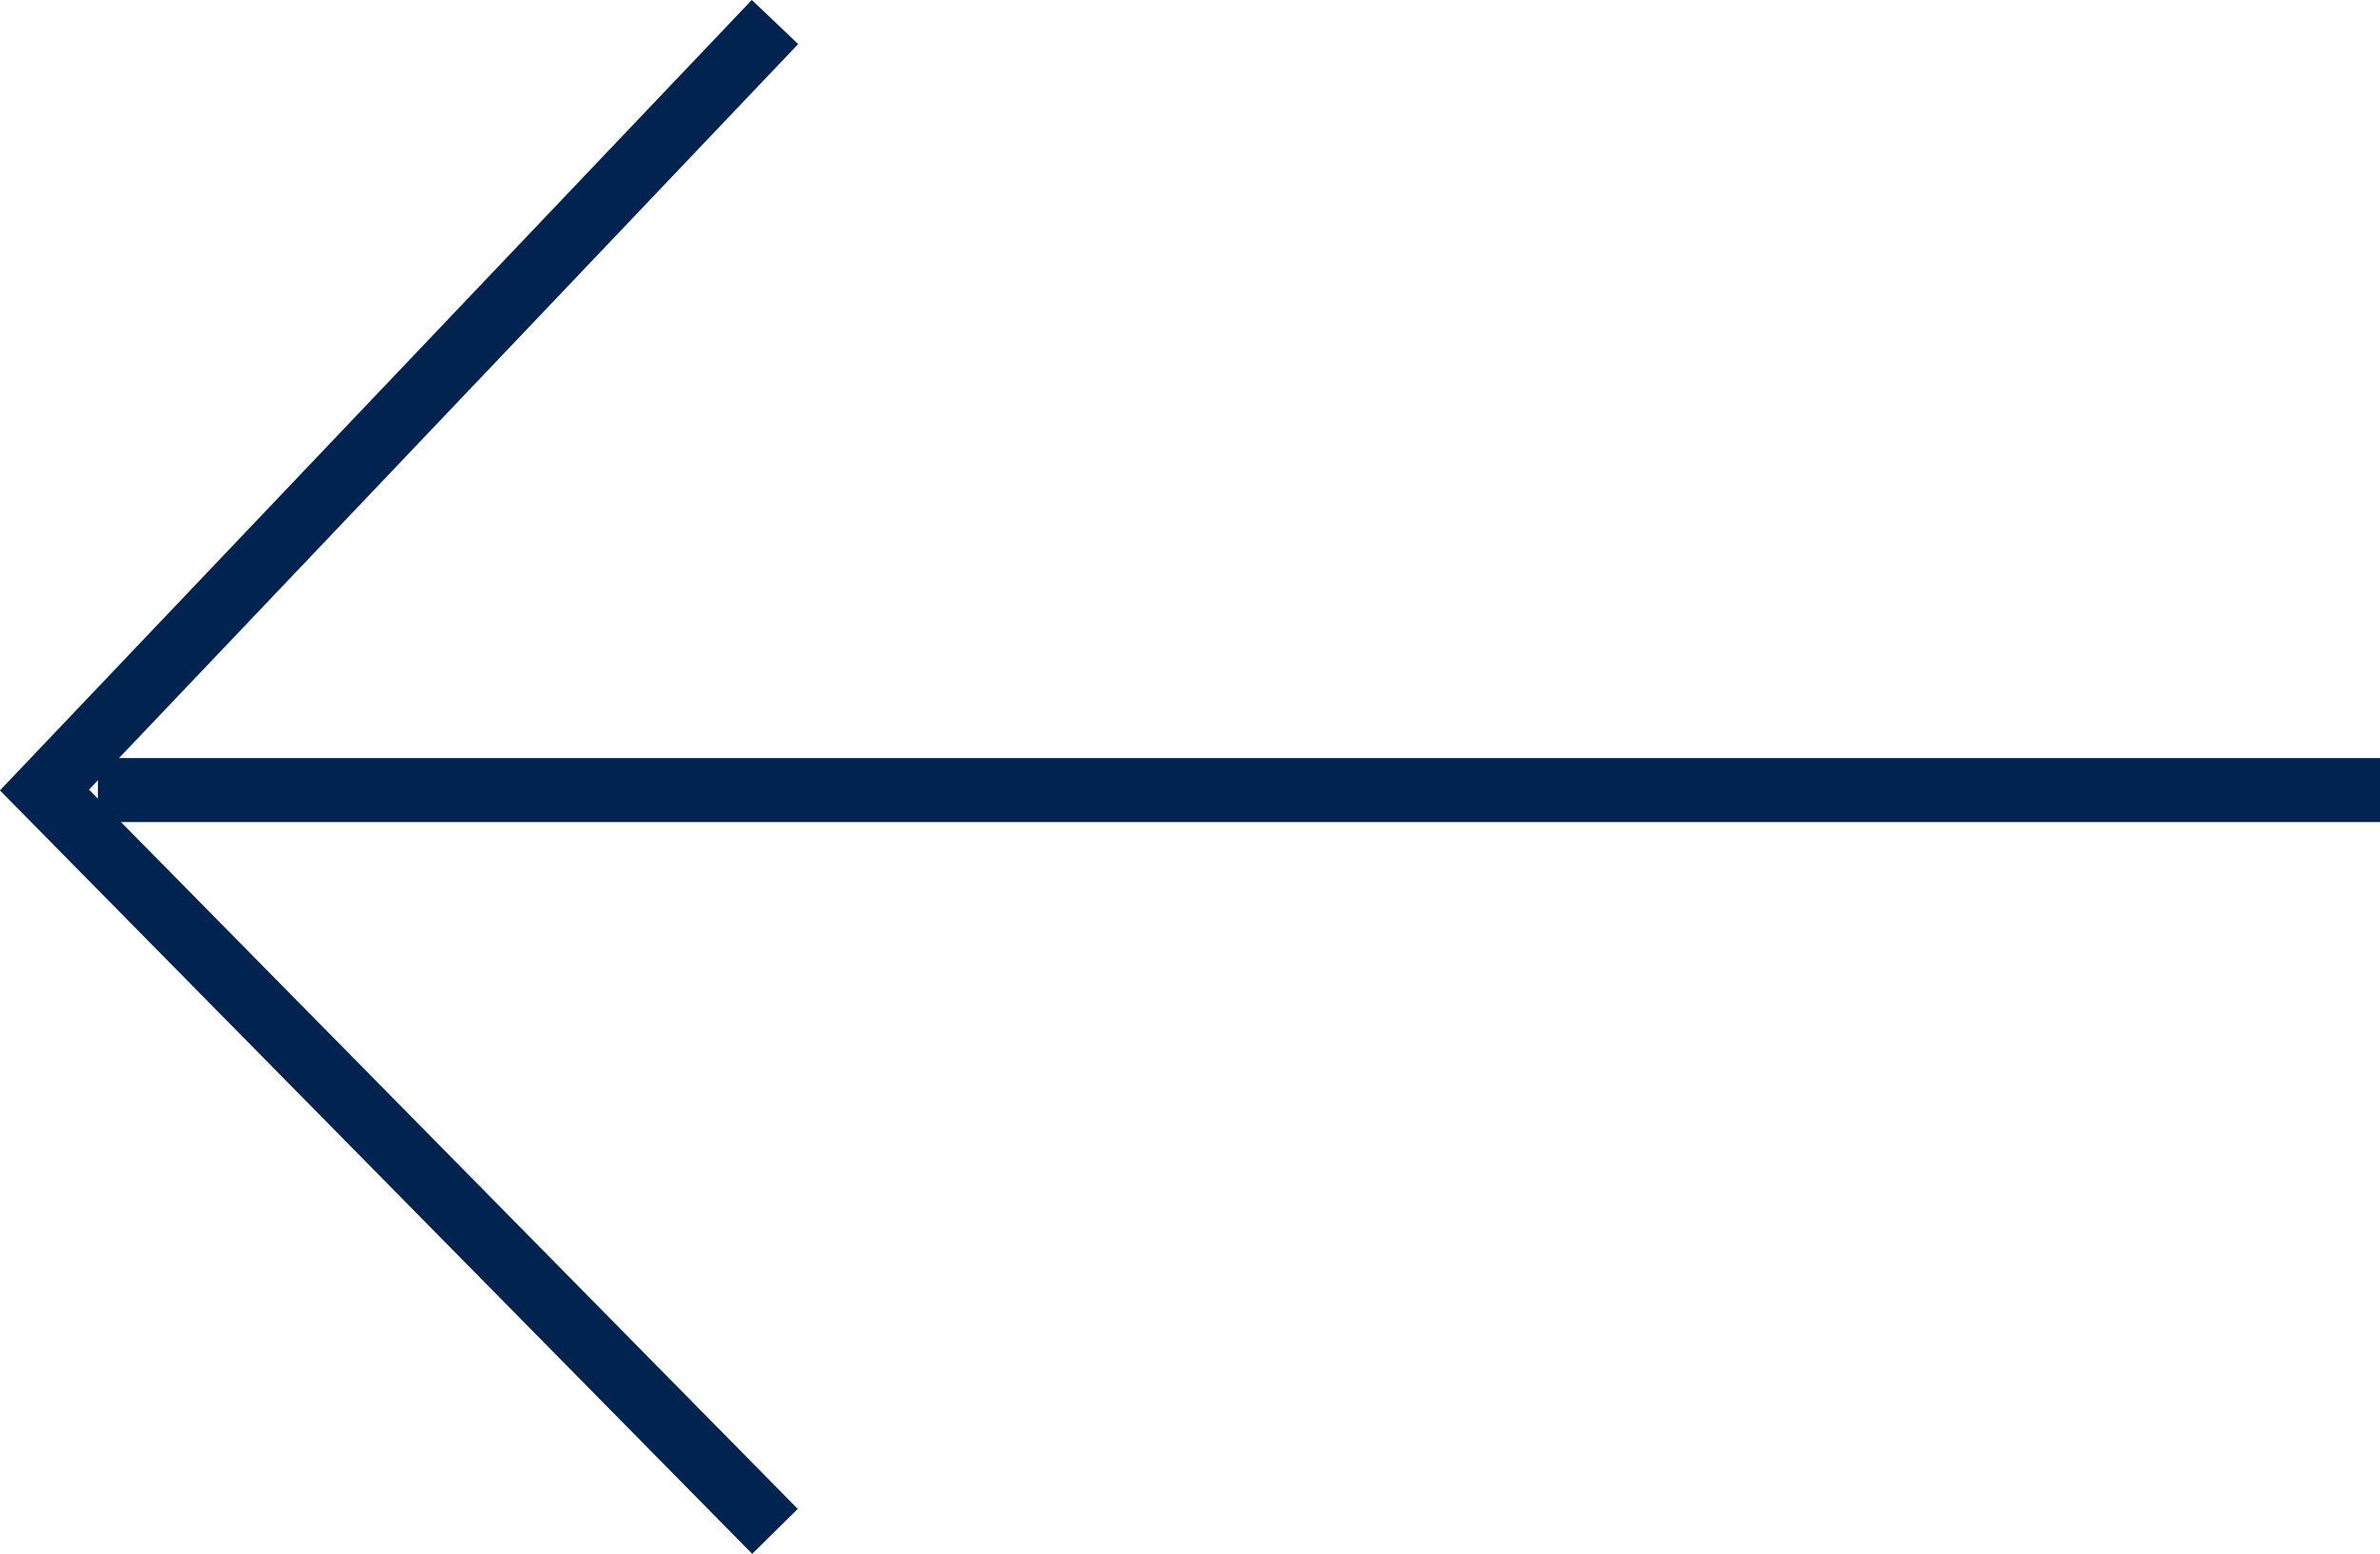
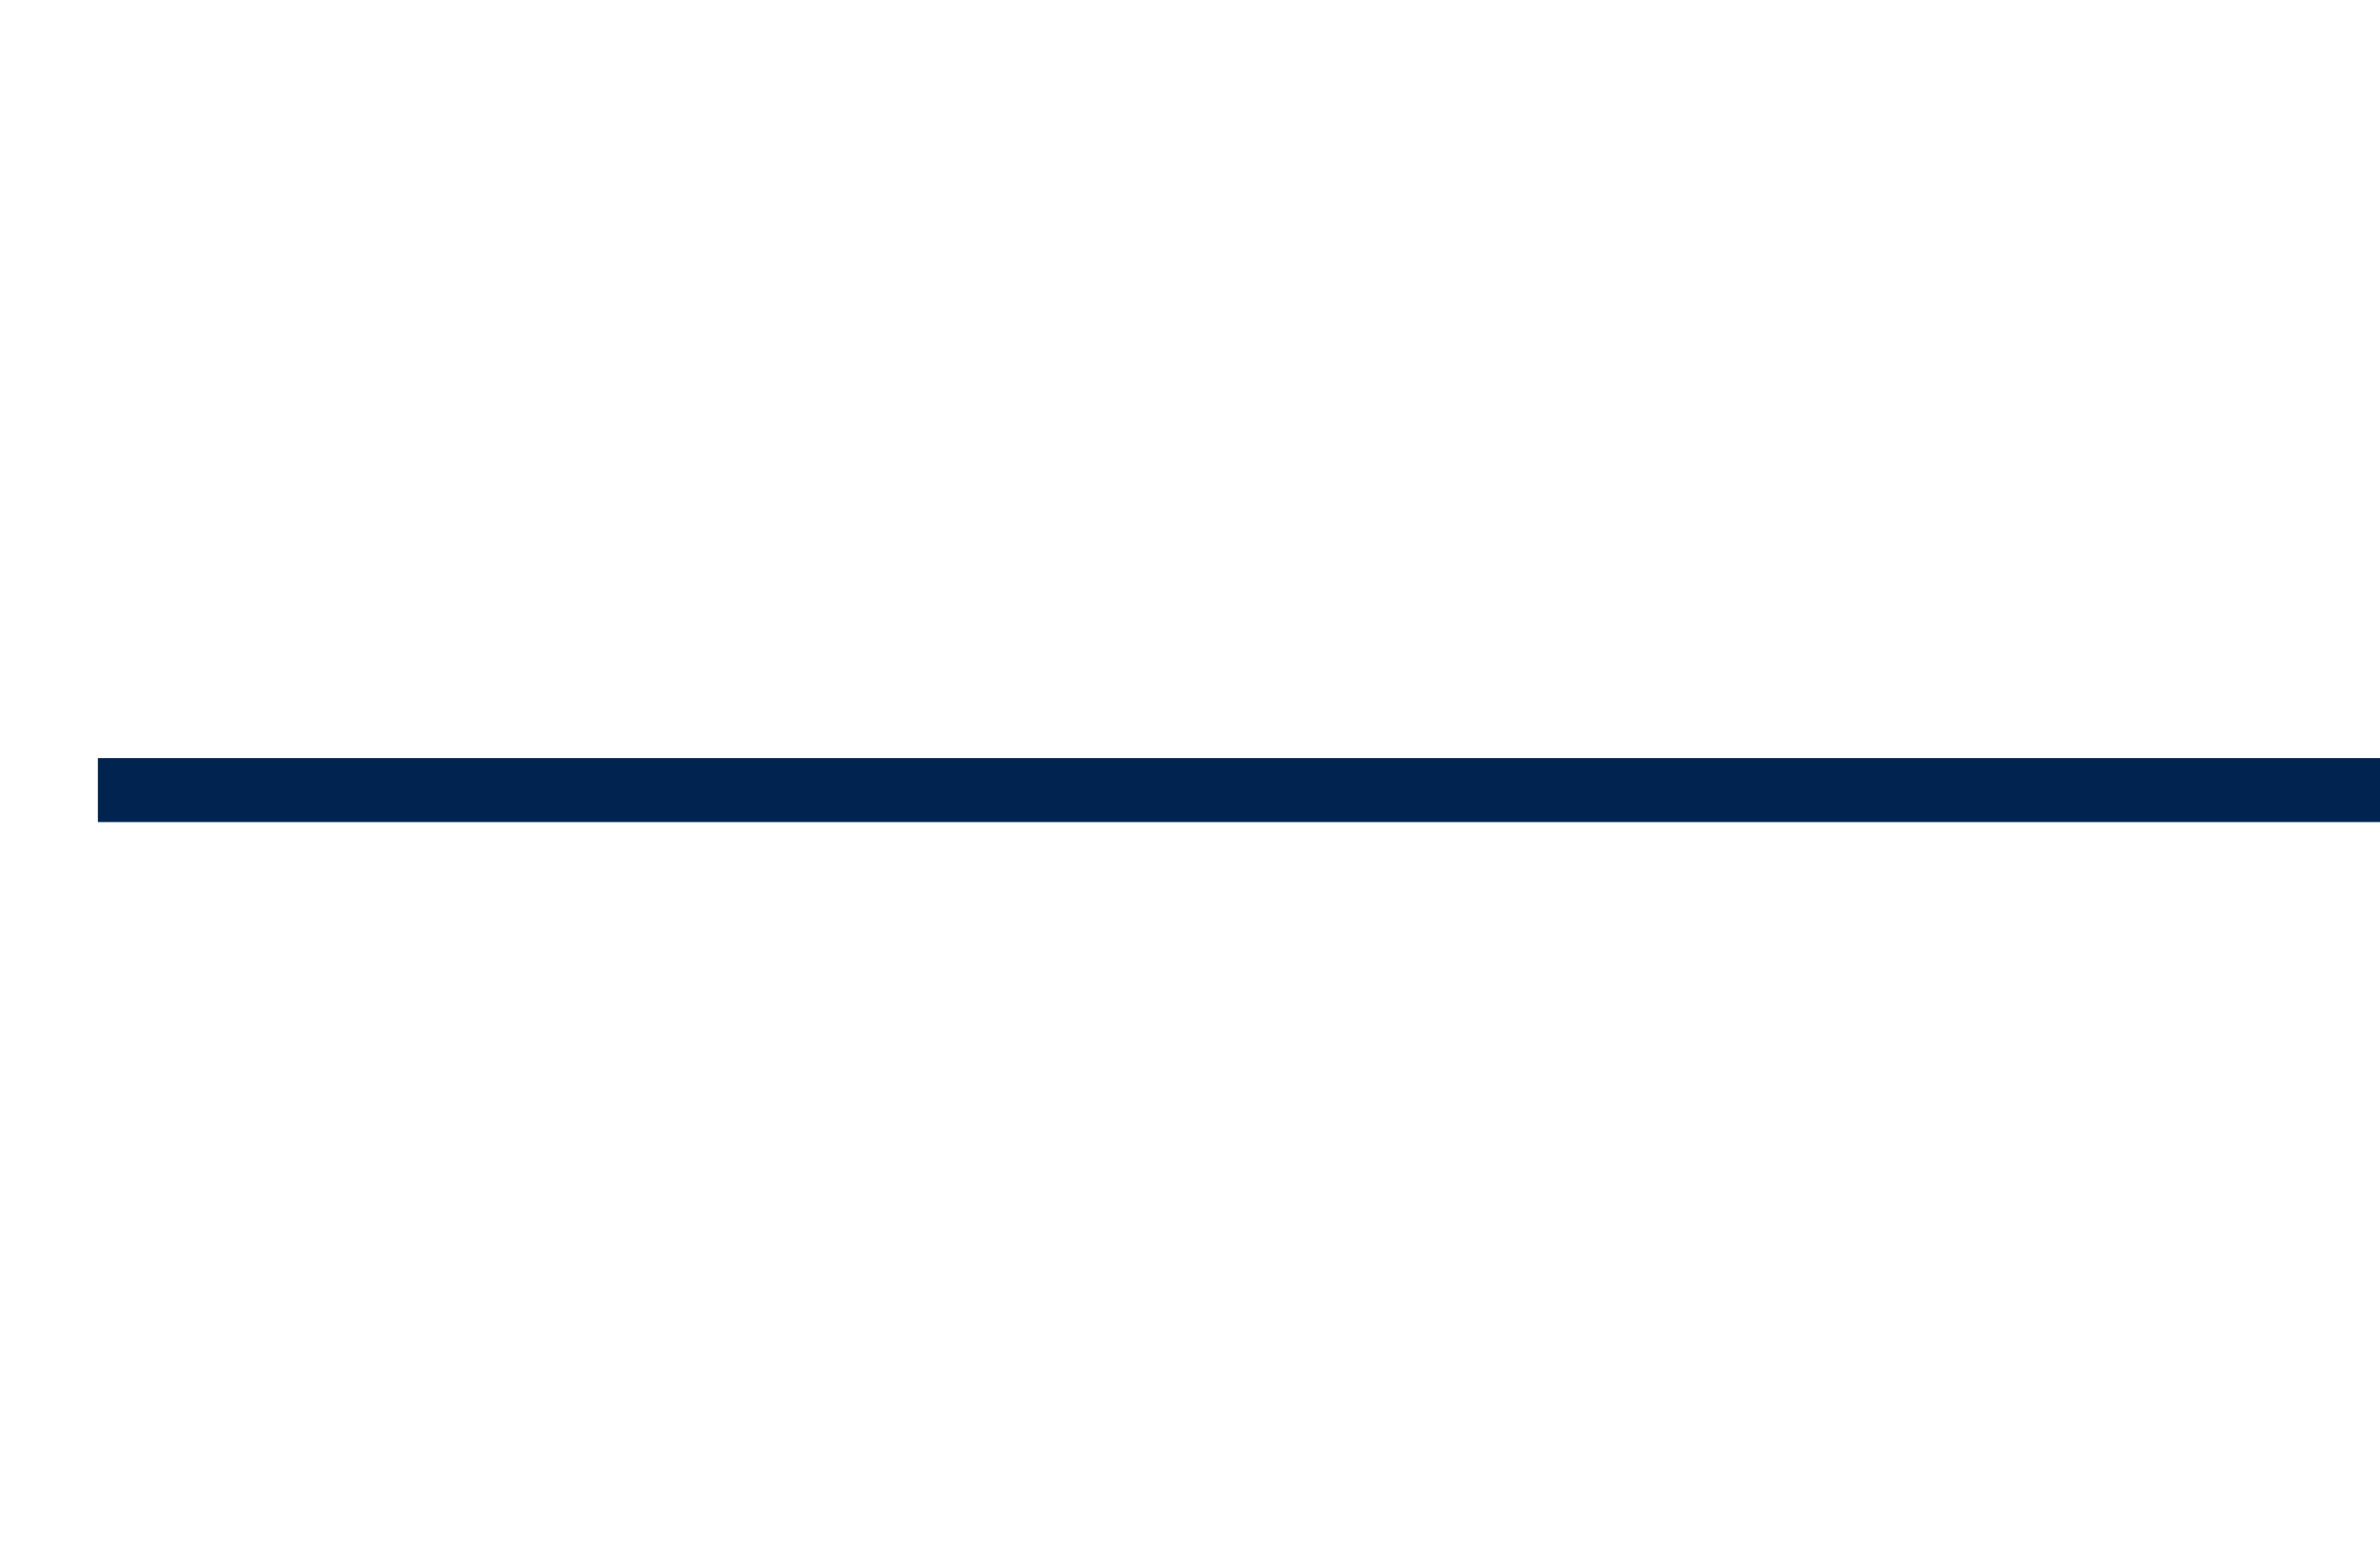
<svg xmlns="http://www.w3.org/2000/svg" width="37.196" height="24.279" viewBox="0 0 37.196 24.279">
  <g id="Grupo_114" data-name="Grupo 114" transform="translate(-188.179 -2972.781)">
    <g id="Grupo_110" data-name="Grupo 110" transform="translate(1156.371 1593.625) rotate(90)">
      <line id="Linha_3" data-name="Linha 3" y2="35.666" transform="translate(1391.501 930.996)" fill="none" stroke="#00234f" stroke-width="1" />
-       <path id="Caminho_103" data-name="Caminho 103" d="M23000.25,2911.917l-11.584,11.417-12-11.417" transform="translate(-21597.166 -1955.837)" fill="none" stroke="#00234f" stroke-width="1" />
    </g>
  </g>
</svg>